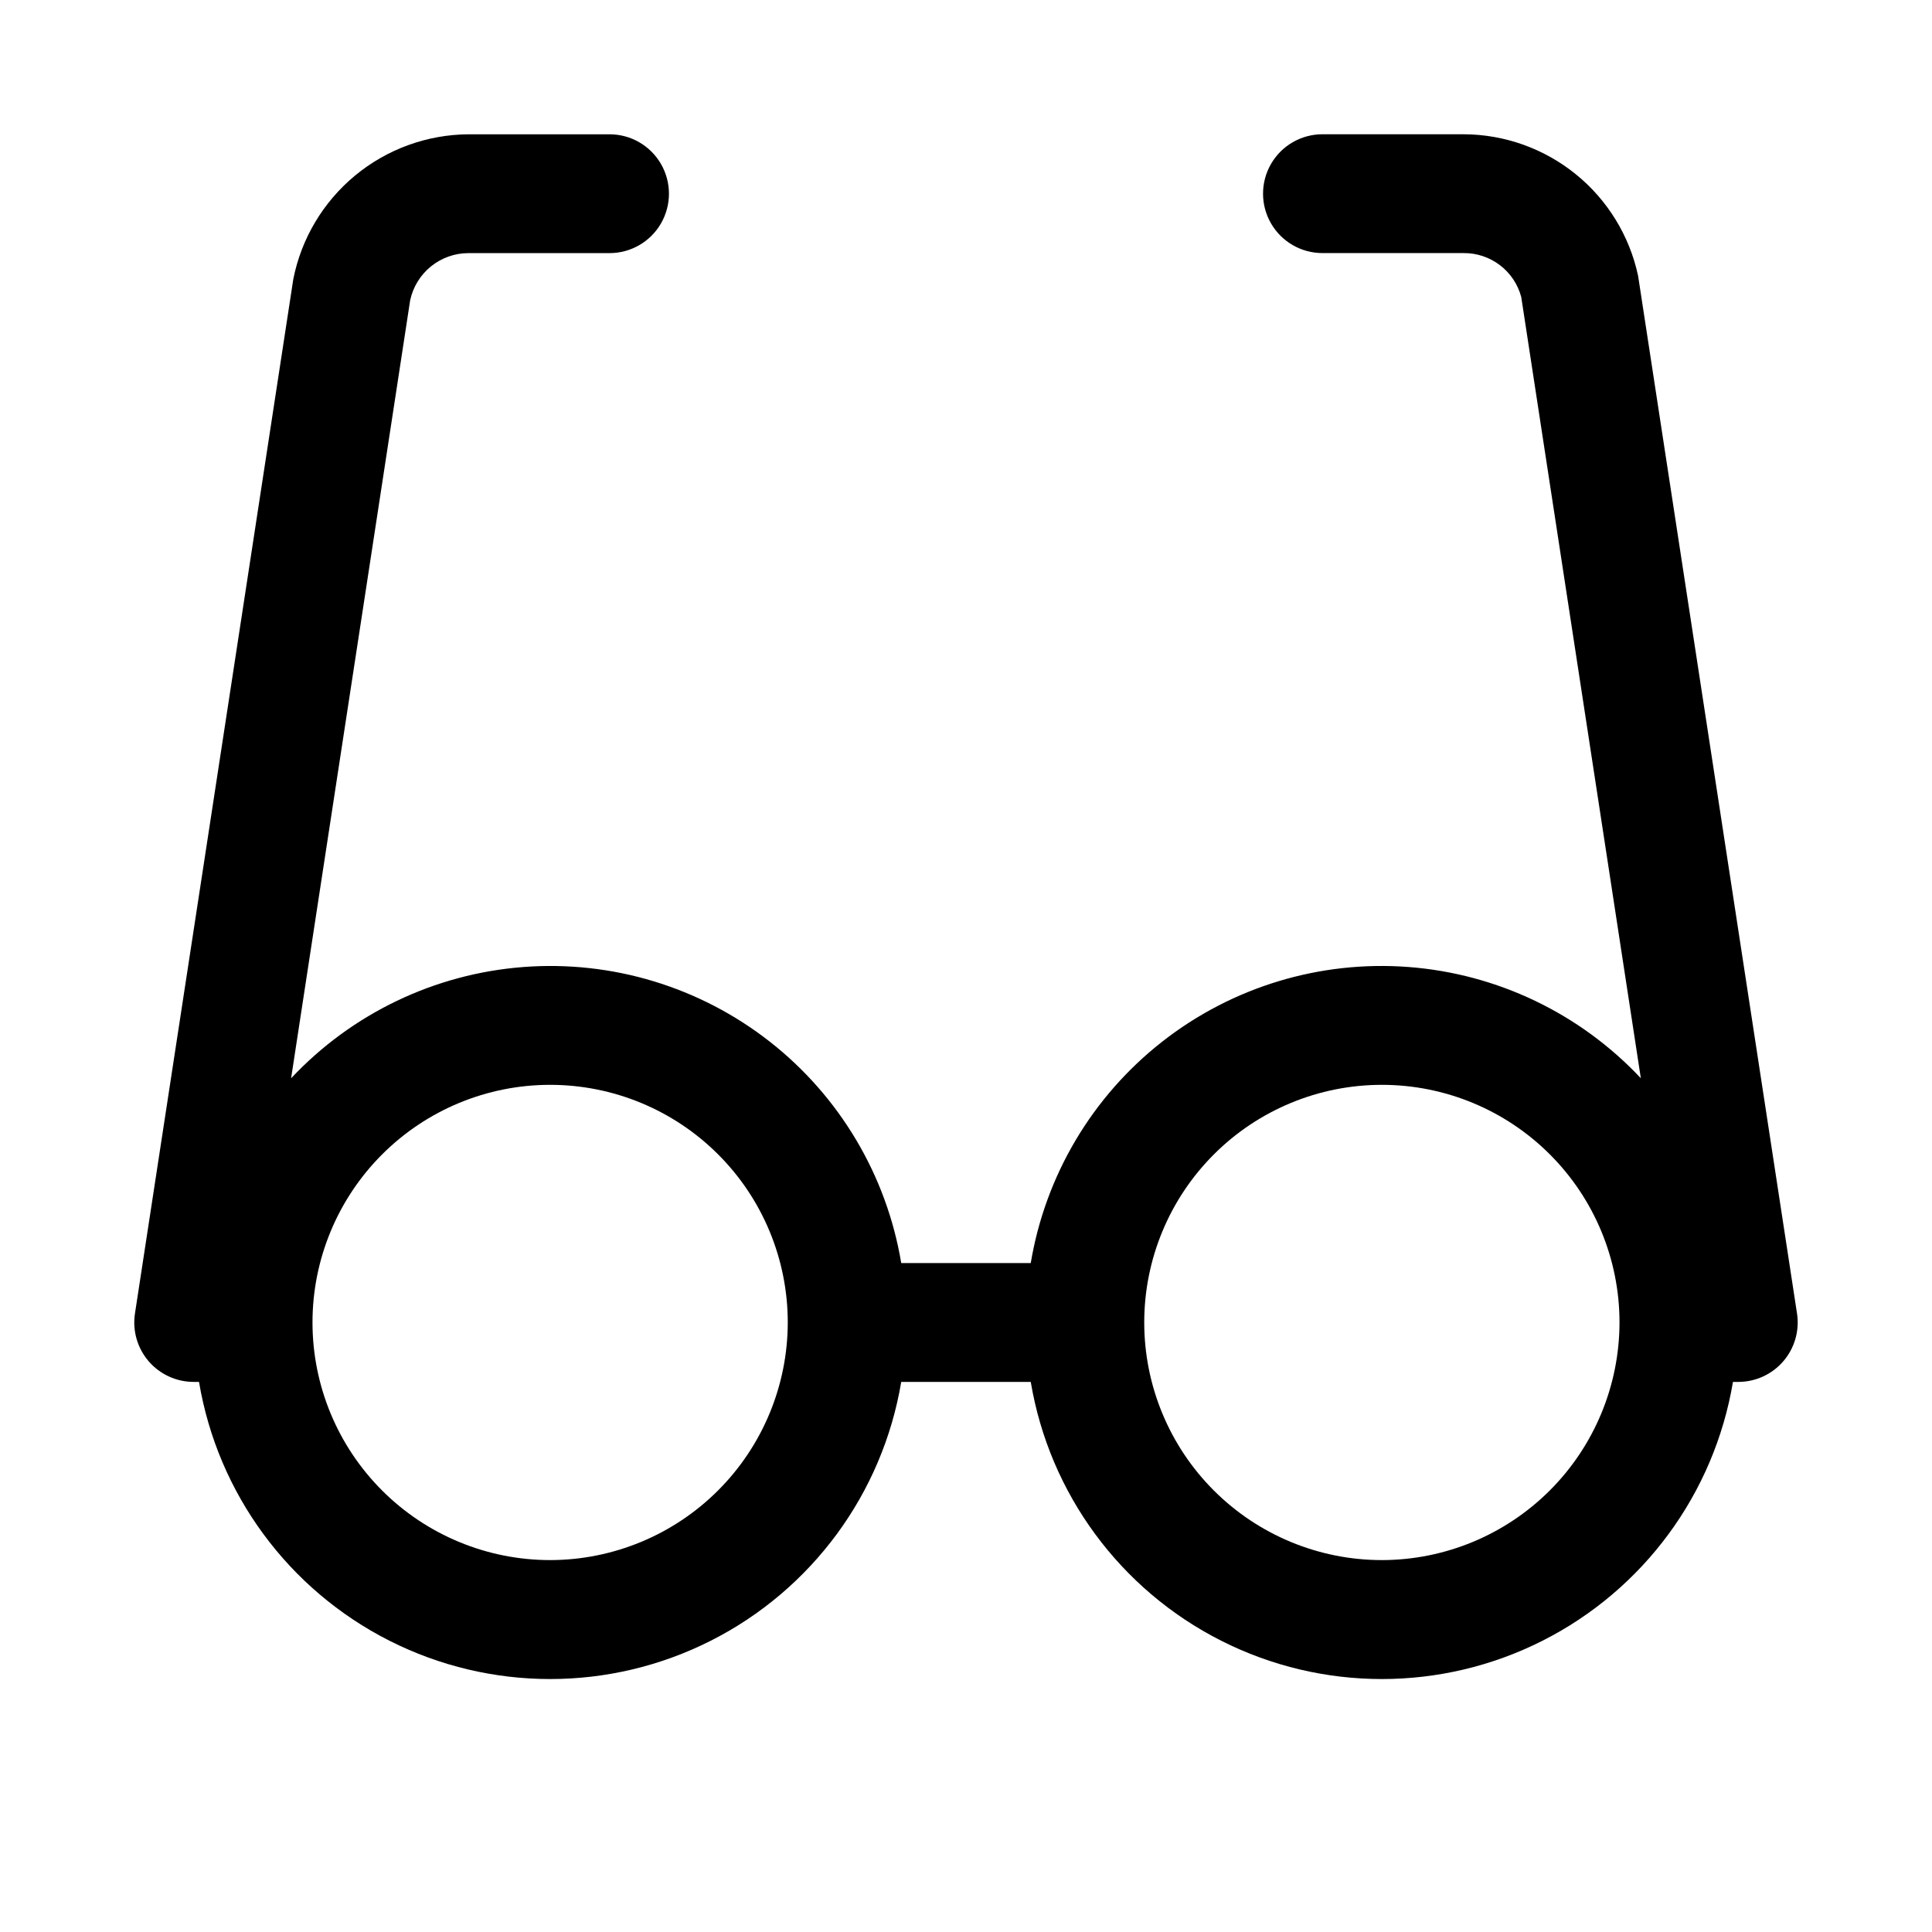
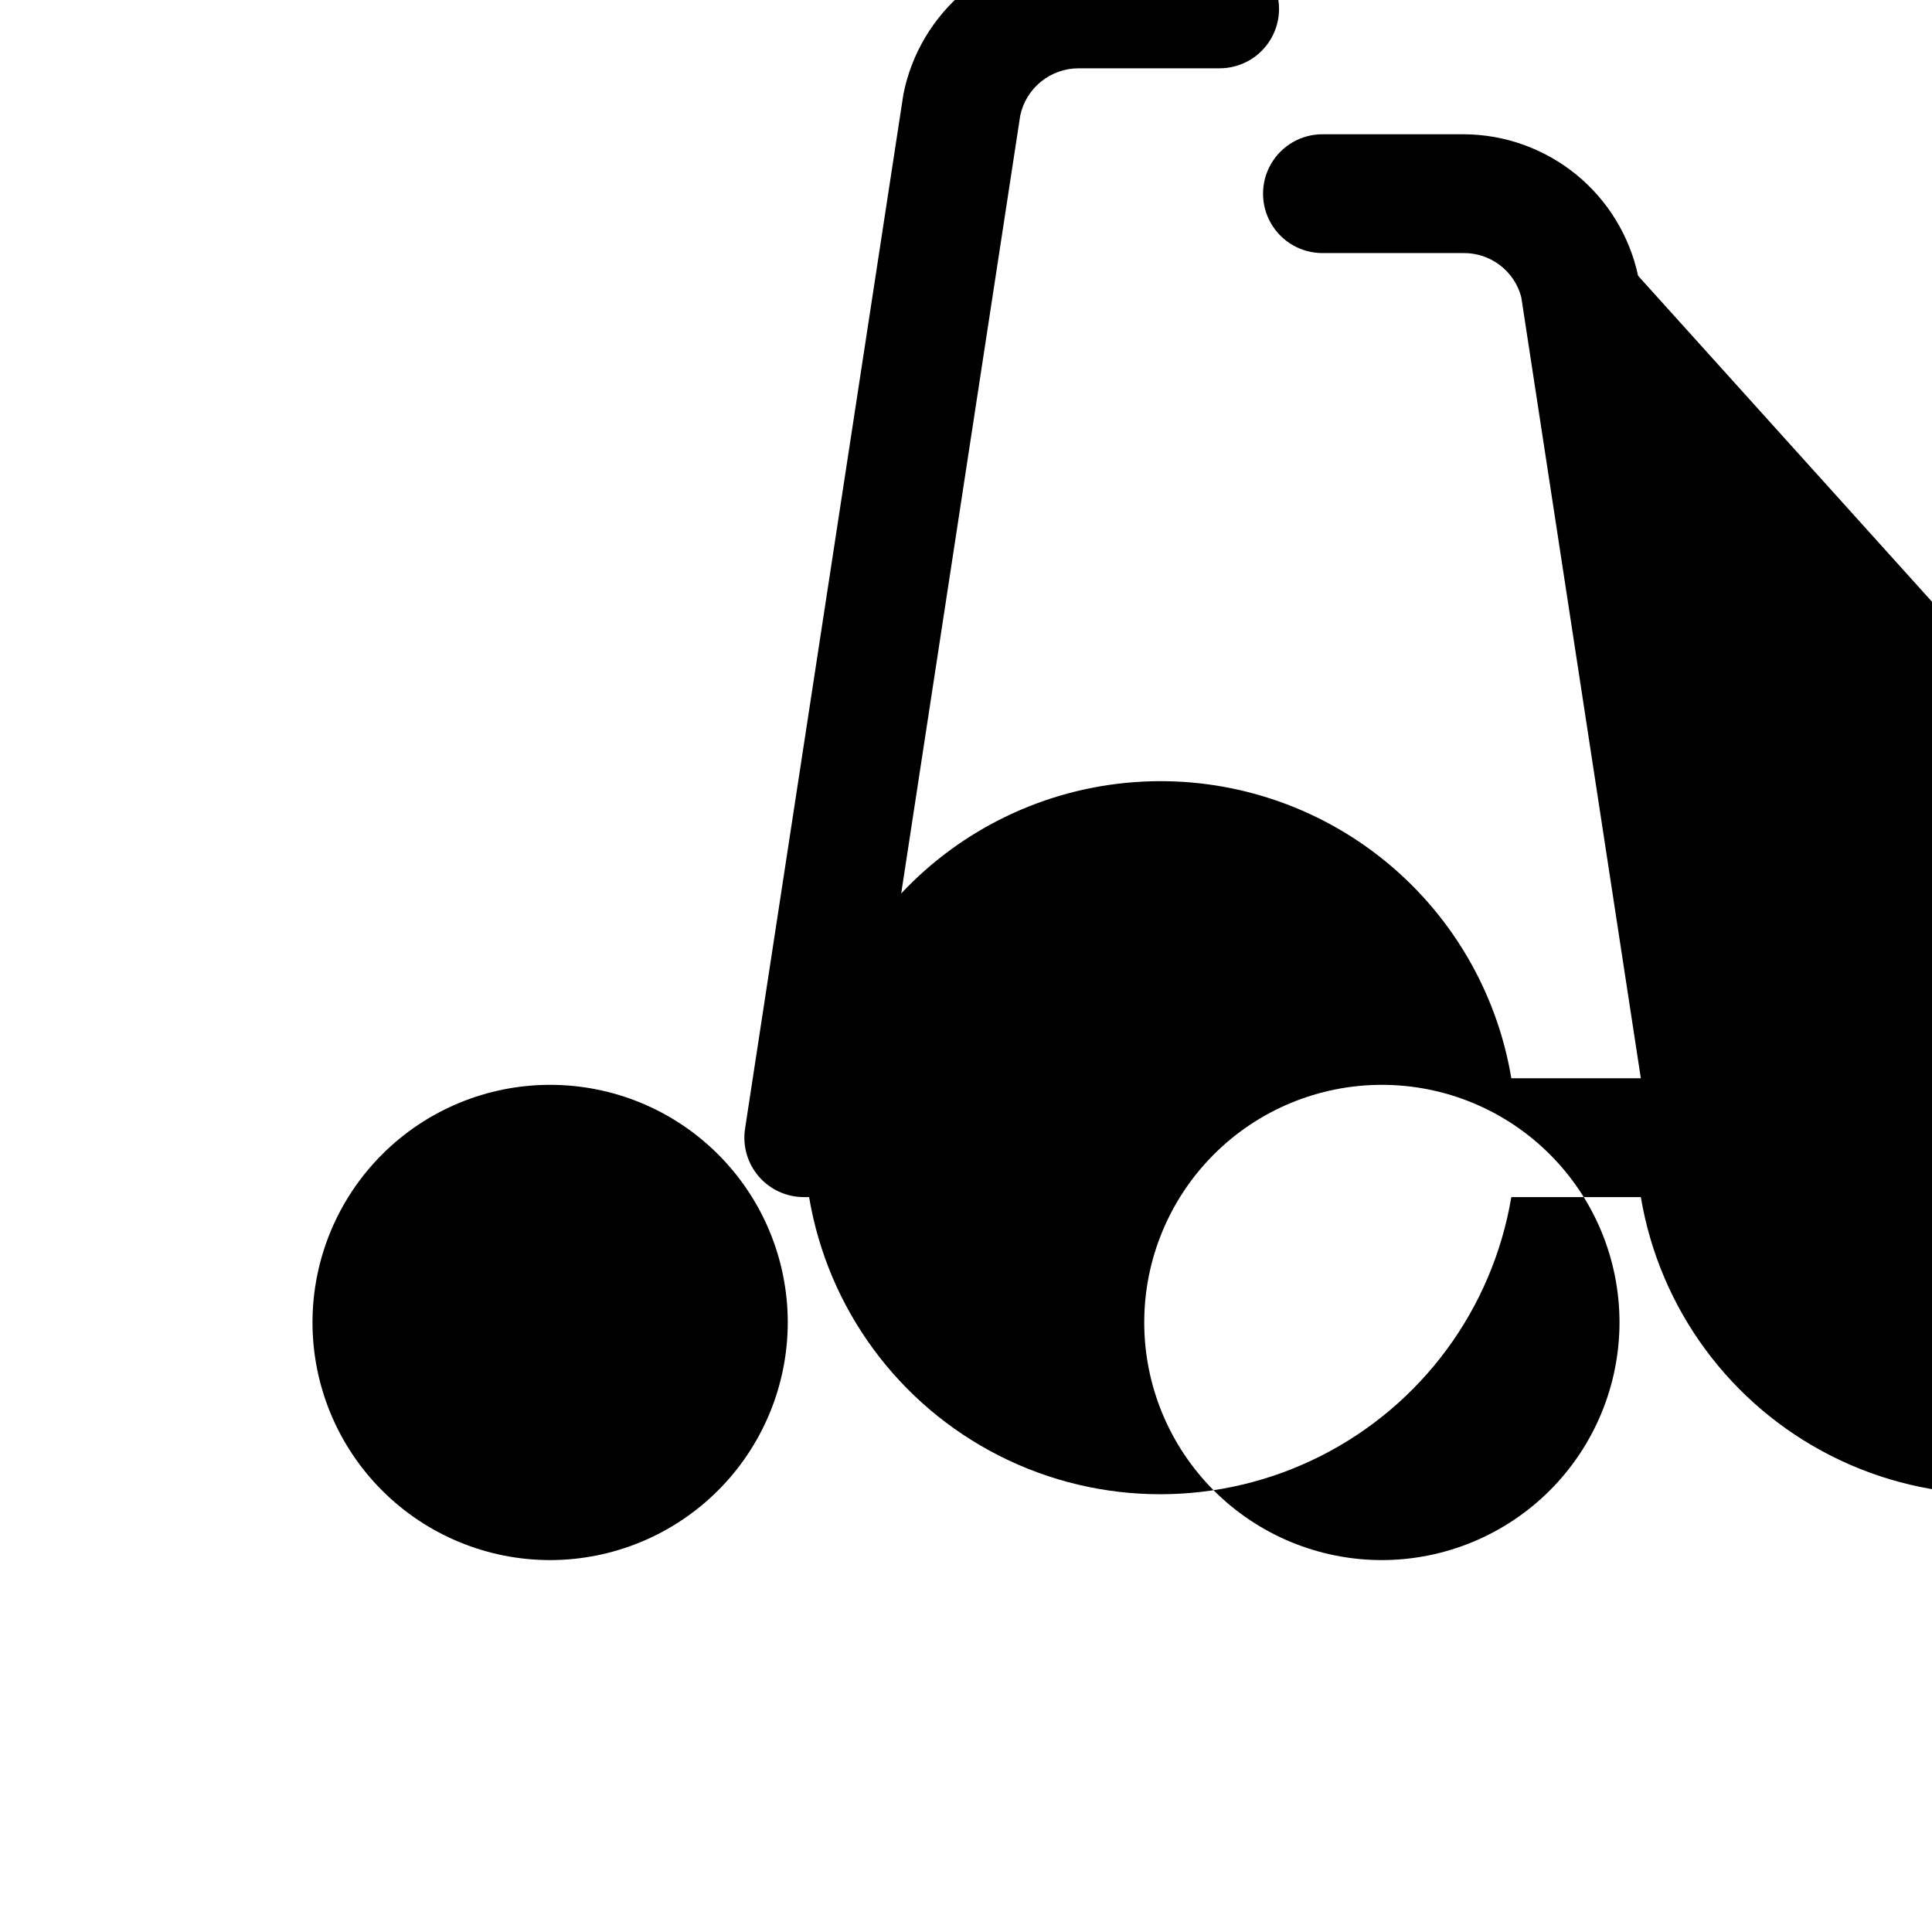
<svg xmlns="http://www.w3.org/2000/svg" fill="#000000" width="800px" height="800px" version="1.1" viewBox="144 144 512 512">
-   <path d="m578.11 217.08c-2.269-10.586-8.09-20.078-16.496-26.898-8.41-6.82-18.895-10.562-29.719-10.602h-37.434c-5.621 0-10.82 3-13.633 7.871s-2.812 10.875 0 15.746c2.812 4.871 8.012 7.871 13.633 7.871h37.434c3.473-0.023 6.852 1.105 9.613 3.211 2.762 2.109 4.746 5.074 5.637 8.43l31.695 207.04v-0.004c-16.109-17.168-38.062-27.684-61.539-29.48-23.477-1.793-46.773 5.266-65.305 19.785-18.535 14.52-30.961 35.449-34.836 58.672h-34.324c-3.875-23.223-16.305-44.156-34.84-58.676s-41.832-21.578-65.312-19.777c-23.477 1.797-45.43 12.316-61.539 29.488l31.551-206.18c0.758-3.531 2.699-6.695 5.5-8.969 2.805-2.273 6.301-3.519 9.91-3.531h37.43c5.625 0 10.82-3 13.633-7.871 2.812-4.871 2.812-10.875 0-15.746s-8.008-7.871-13.633-7.871h-37.43c-10.965 0.082-21.562 3.945-30.012 10.934-8.445 6.988-14.227 16.672-16.363 27.426l-41.965 274.14c-0.695 4.539 0.625 9.156 3.617 12.641 2.988 3.481 7.352 5.488 11.941 5.488h1.418c4.961 29.586 23.699 55.051 50.469 68.59 26.773 13.539 58.387 13.539 85.156 0 26.773-13.539 45.508-39.004 50.469-68.59h34.324c4.961 29.586 23.695 55.051 50.469 68.59 26.77 13.539 58.387 13.539 85.156 0 26.773-13.539 45.508-39.004 50.469-68.59h1.418c4.59 0 8.953-2.008 11.941-5.488 2.992-3.484 4.312-8.102 3.617-12.641zm-288.32 340.36c-16.703 0-32.719-6.633-44.531-18.445-11.809-11.809-18.445-27.828-18.445-44.531 0-16.699 6.637-32.719 18.445-44.527 11.812-11.812 27.828-18.445 44.531-18.445 16.703 0 32.723 6.633 44.531 18.445 11.812 11.809 18.445 27.828 18.445 44.527-0.02 16.699-6.66 32.707-18.465 44.512-11.809 11.805-27.812 18.449-44.512 18.465zm220.42 0c-16.703 0-32.723-6.633-44.531-18.445-11.809-11.809-18.445-27.828-18.445-44.531 0-16.699 6.637-32.719 18.445-44.527 11.809-11.812 27.828-18.445 44.531-18.445s32.719 6.633 44.531 18.445c11.809 11.809 18.445 27.828 18.445 44.527-0.02 16.699-6.66 32.707-18.465 44.512-11.809 11.805-27.816 18.449-44.512 18.465z" />
+   <path d="m578.11 217.08c-2.269-10.586-8.09-20.078-16.496-26.898-8.41-6.82-18.895-10.562-29.719-10.602h-37.434c-5.621 0-10.82 3-13.633 7.871s-2.812 10.875 0 15.746c2.812 4.871 8.012 7.871 13.633 7.871h37.434c3.473-0.023 6.852 1.105 9.613 3.211 2.762 2.109 4.746 5.074 5.637 8.43l31.695 207.04v-0.004h-34.324c-3.875-23.223-16.305-44.156-34.84-58.676s-41.832-21.578-65.312-19.777c-23.477 1.797-45.43 12.316-61.539 29.488l31.551-206.18c0.758-3.531 2.699-6.695 5.5-8.969 2.805-2.273 6.301-3.519 9.91-3.531h37.43c5.625 0 10.82-3 13.633-7.871 2.812-4.871 2.812-10.875 0-15.746s-8.008-7.871-13.633-7.871h-37.43c-10.965 0.082-21.562 3.945-30.012 10.934-8.445 6.988-14.227 16.672-16.363 27.426l-41.965 274.14c-0.695 4.539 0.625 9.156 3.617 12.641 2.988 3.481 7.352 5.488 11.941 5.488h1.418c4.961 29.586 23.699 55.051 50.469 68.59 26.773 13.539 58.387 13.539 85.156 0 26.773-13.539 45.508-39.004 50.469-68.59h34.324c4.961 29.586 23.695 55.051 50.469 68.59 26.77 13.539 58.387 13.539 85.156 0 26.773-13.539 45.508-39.004 50.469-68.59h1.418c4.59 0 8.953-2.008 11.941-5.488 2.992-3.484 4.312-8.102 3.617-12.641zm-288.32 340.36c-16.703 0-32.719-6.633-44.531-18.445-11.809-11.809-18.445-27.828-18.445-44.531 0-16.699 6.637-32.719 18.445-44.527 11.812-11.812 27.828-18.445 44.531-18.445 16.703 0 32.723 6.633 44.531 18.445 11.812 11.809 18.445 27.828 18.445 44.527-0.02 16.699-6.66 32.707-18.465 44.512-11.809 11.805-27.812 18.449-44.512 18.465zm220.42 0c-16.703 0-32.723-6.633-44.531-18.445-11.809-11.809-18.445-27.828-18.445-44.531 0-16.699 6.637-32.719 18.445-44.527 11.809-11.812 27.828-18.445 44.531-18.445s32.719 6.633 44.531 18.445c11.809 11.809 18.445 27.828 18.445 44.527-0.02 16.699-6.66 32.707-18.465 44.512-11.809 11.805-27.816 18.449-44.512 18.465z" />
</svg>